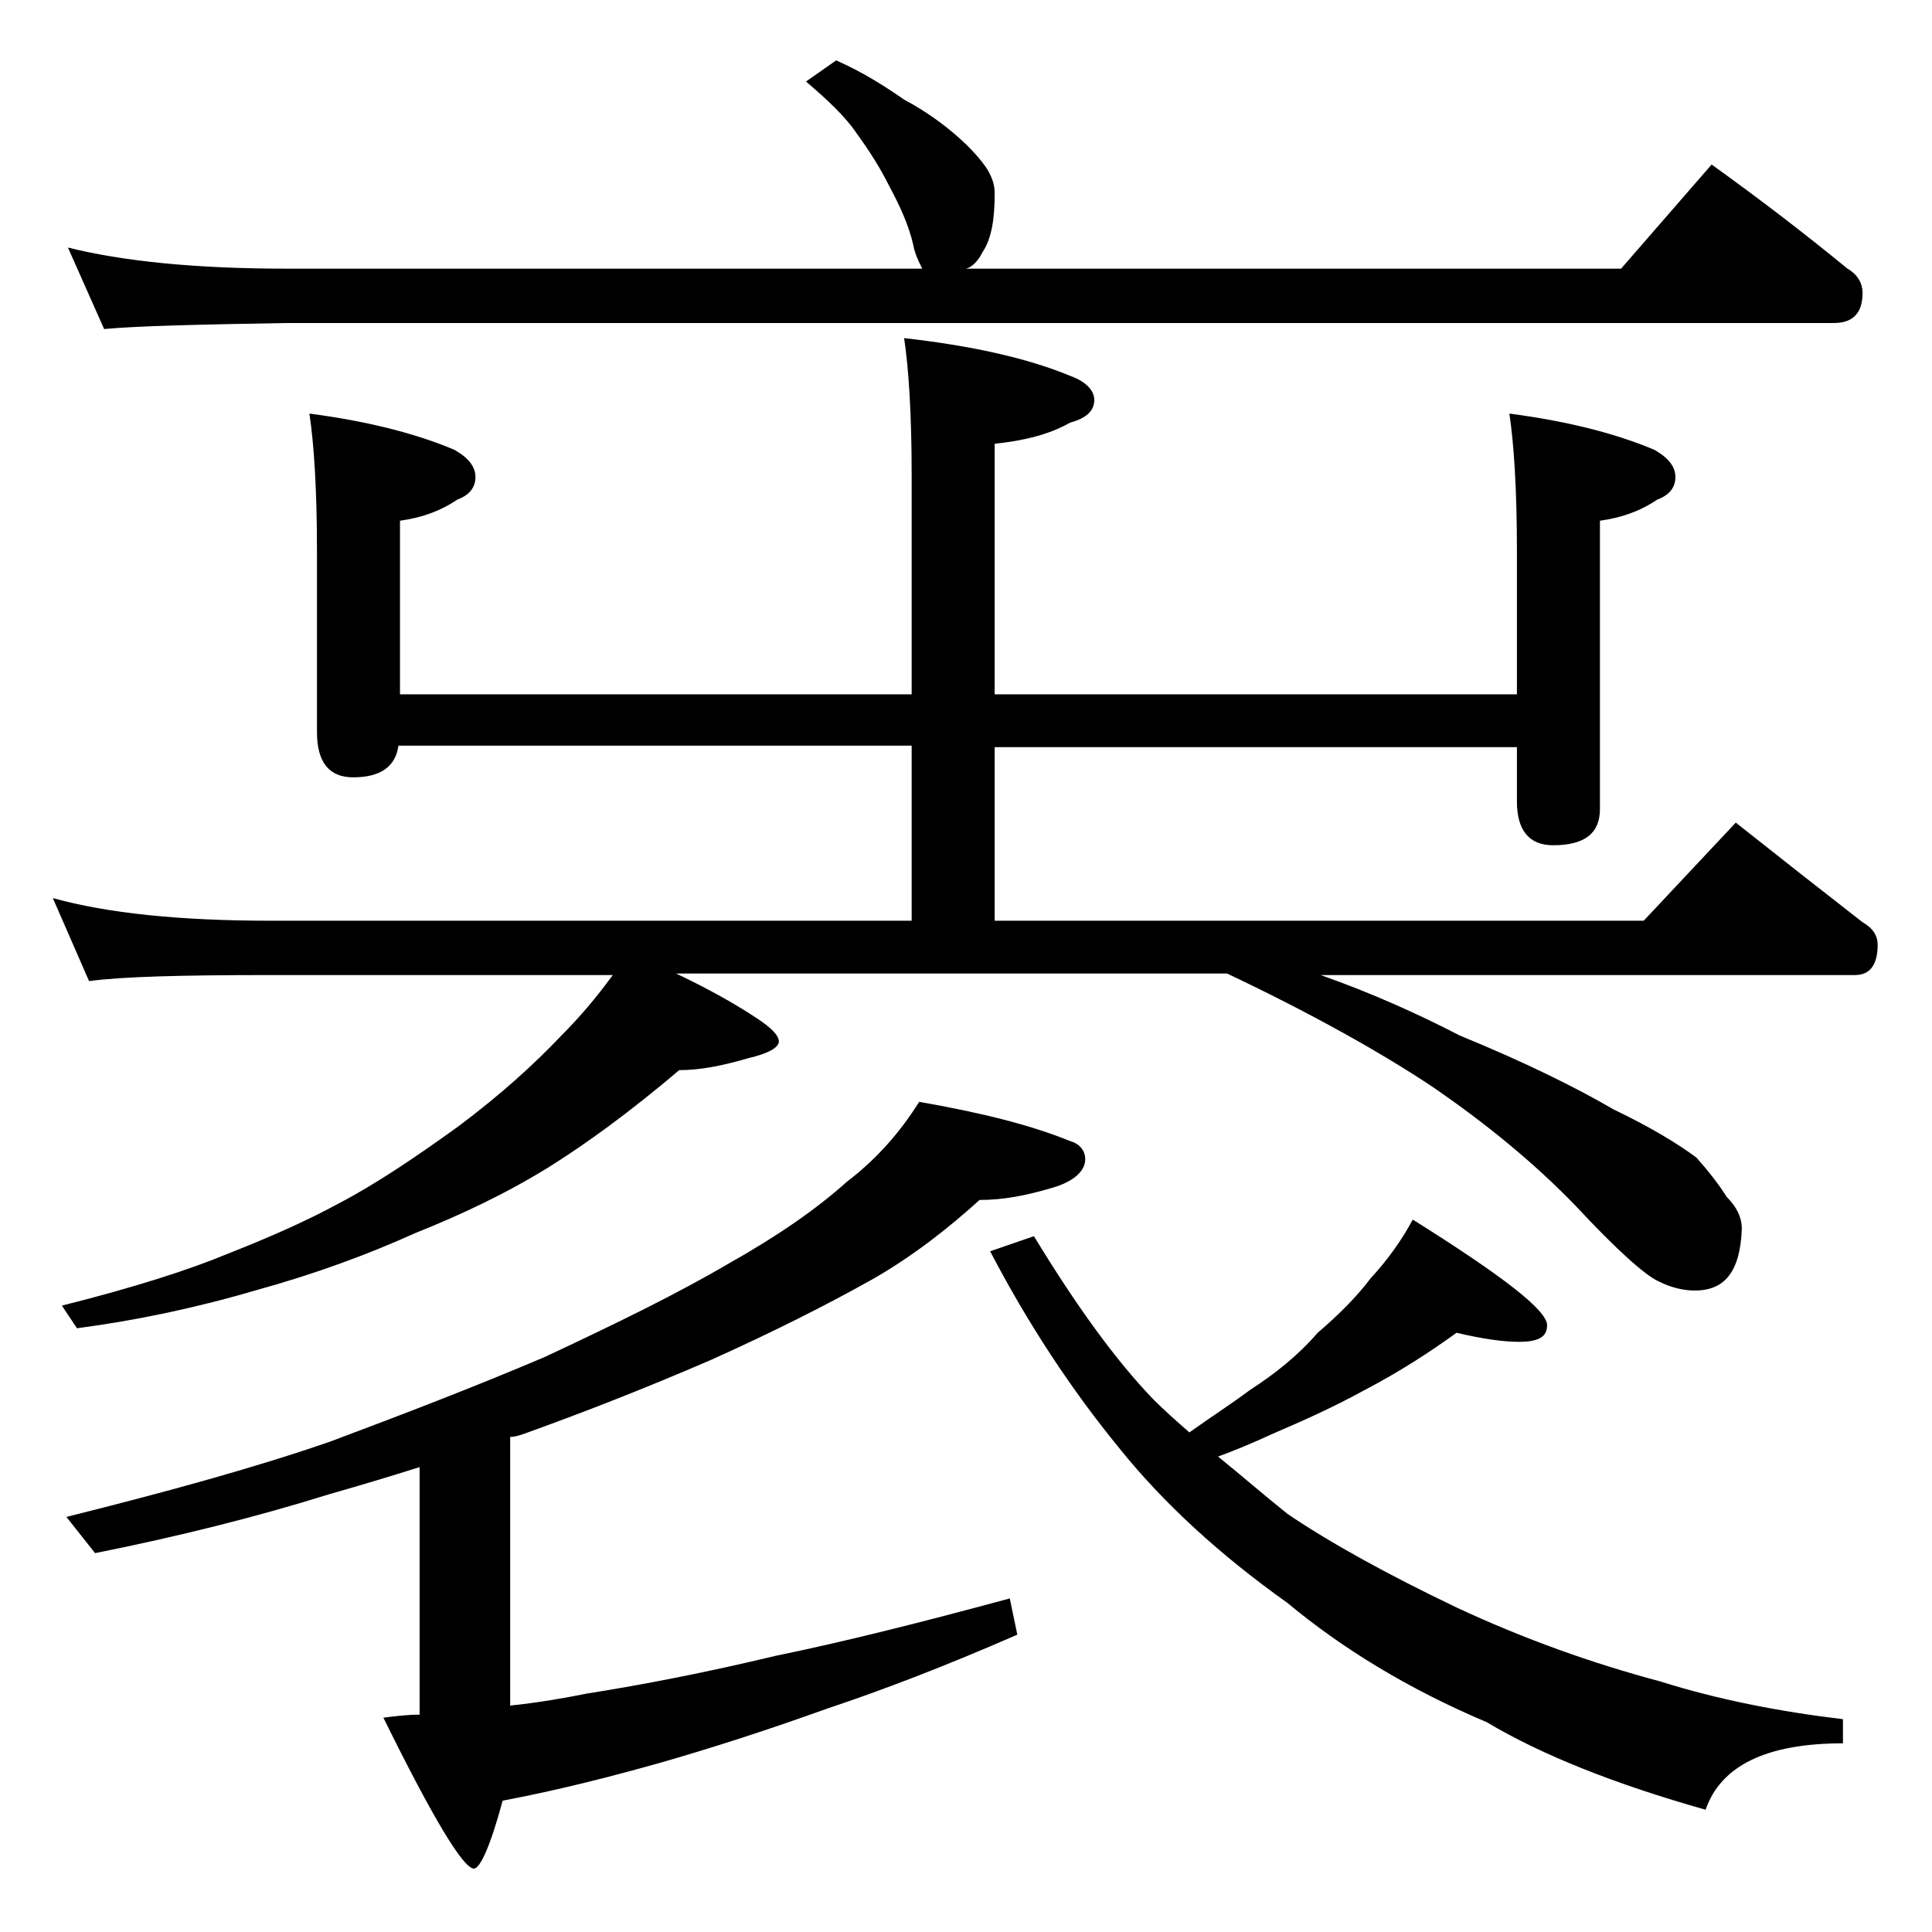
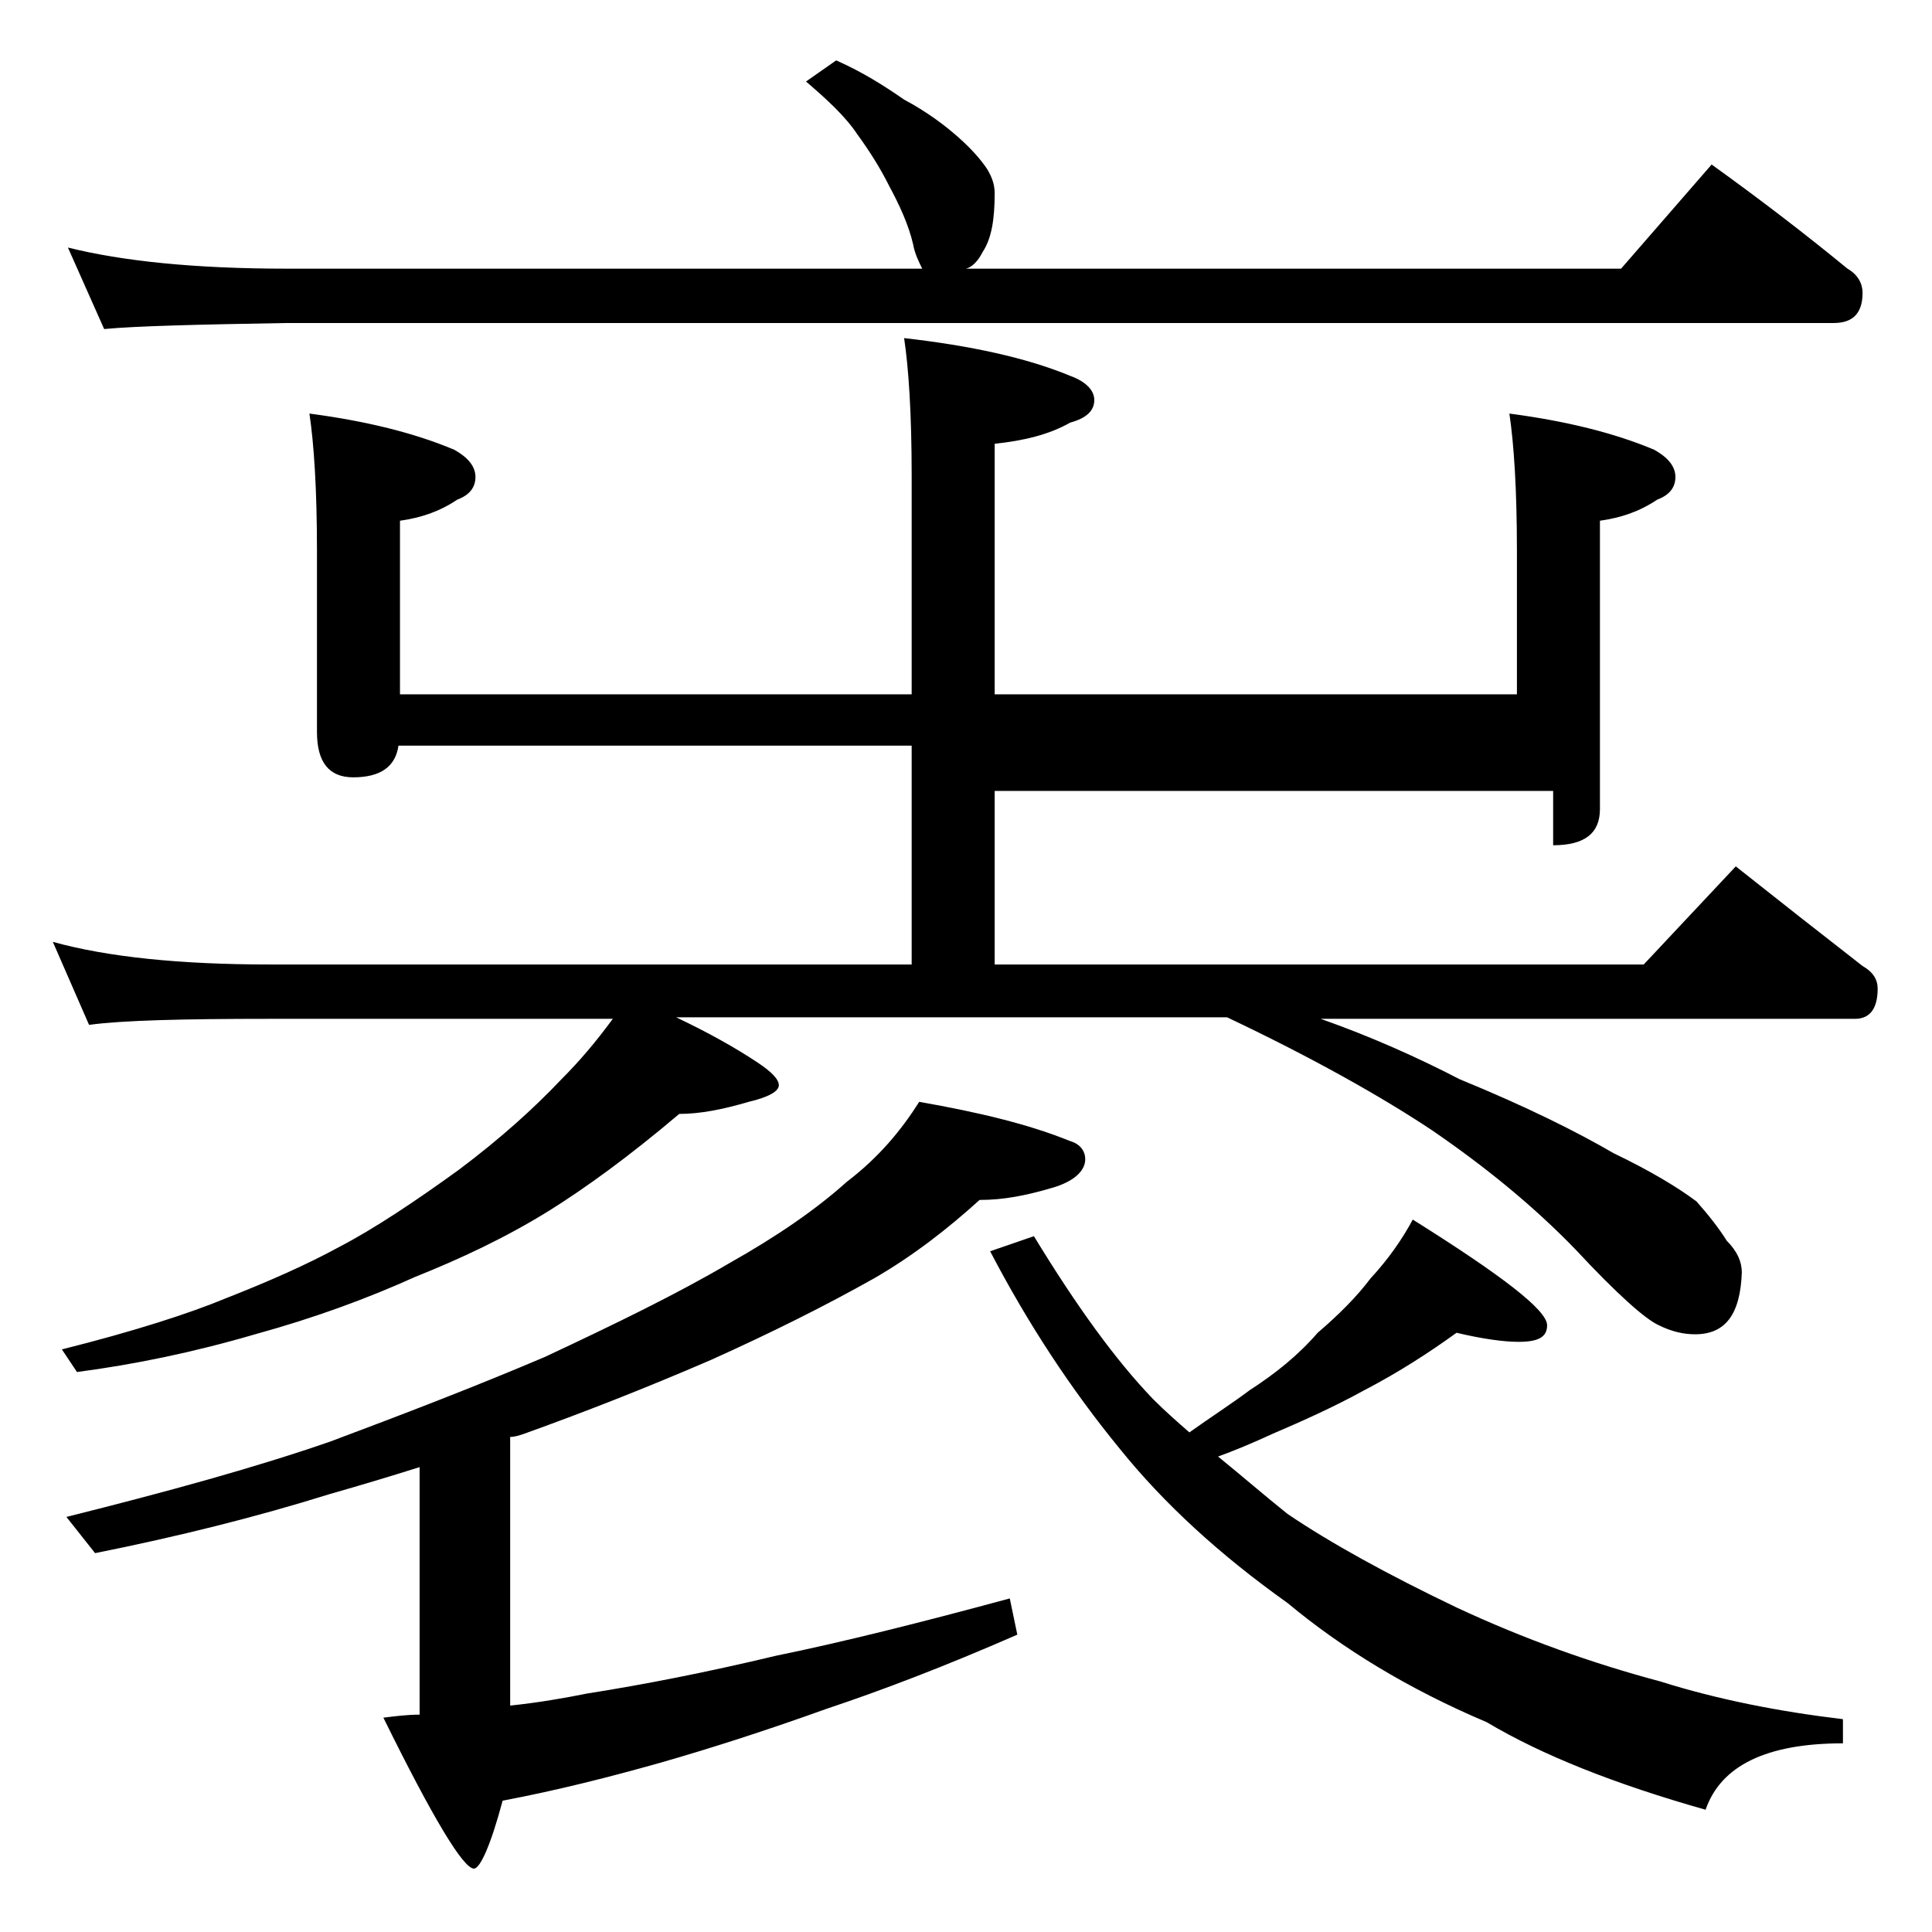
<svg xmlns="http://www.w3.org/2000/svg" version="1.1" id="Layer_1" x="0px" y="0px" viewBox="0 0 128 128" enable-background="new 0 0 128 128" xml:space="preserve">
-   <path d="M20.5,27.4c3.8,0.5,7,1.3,9.6,2.4c0.9,0.5,1.4,1.1,1.4,1.8c0,0.7-0.4,1.2-1.2,1.5c-1.2,0.8-2.4,1.2-3.8,1.4V46h33.9V31.5  c0-4.1-0.2-7.1-0.5-9.1c4.4,0.5,8.1,1.3,11,2.5c1.1,0.4,1.6,1,1.6,1.6c0,0.7-0.5,1.2-1.6,1.5c-1.4,0.8-3.1,1.2-5,1.4V46h34.6v-9.5  c0-4.1-0.2-7.1-0.5-9.1c3.8,0.5,7,1.3,9.6,2.4c0.9,0.5,1.4,1.1,1.4,1.8c0,0.7-0.4,1.2-1.2,1.5c-1.2,0.8-2.4,1.2-3.8,1.4v19.1  c0,1.6-1,2.4-3.1,2.4c-1.6,0-2.4-1-2.4-2.9v-3.6H65.9v11.5h43l6.1-6.5c2.9,2.3,5.7,4.5,8.4,6.6c0.7,0.4,1,0.9,1,1.5  c0,1.3-0.5,2-1.5,2H87.5c3.4,1.2,6.5,2.6,9.2,4c4.4,1.8,7.8,3.5,10.2,4.9c2.5,1.2,4.3,2.3,5.5,3.2c0.8,0.9,1.5,1.8,2,2.6  c0.7,0.7,1,1.4,1,2.1c-0.1,2.8-1.1,4.1-3.1,4.1c-0.8,0-1.6-0.2-2.4-0.6c-0.9-0.4-2.8-2.1-5.5-5c-2.8-2.9-6-5.5-9.5-7.9  c-3.3-2.2-7.9-4.8-13.6-7.5H44.8c2.1,1,3.9,2,5.4,3c0.9,0.6,1.4,1.1,1.4,1.5c0,0.4-0.7,0.8-2,1.1c-1.7,0.5-3.2,0.8-4.6,0.8  c-3.3,2.8-6.2,4.9-8.6,6.4c-2.9,1.8-5.9,3.2-8.9,4.4c-3.1,1.4-6.6,2.7-10.6,3.8c-4.1,1.2-8,2-11.8,2.5l-1-1.5  c4.8-1.2,8.5-2.4,10.9-3.4c2.8-1.1,5.3-2.2,7.5-3.4c2.3-1.2,5-3,7.9-5.1c2.8-2.1,5-4.1,6.8-6c1.2-1.2,2.3-2.5,3.4-4H17.9  c-5.8,0-9.8,0.1-12,0.4l-2.4-5.5c3.6,1,8.4,1.5,14.4,1.5h42.5V49.4h-34c-0.2,1.4-1.2,2.1-3,2.1c-1.6,0-2.4-1-2.4-3v-12  C21,32.4,20.8,29.4,20.5,27.4z M55.4,4c1.8,0.8,3.2,1.7,4.5,2.6c1.5,0.8,2.7,1.7,3.6,2.5c0.9,0.8,1.5,1.5,1.9,2.1  c0.3,0.5,0.5,1,0.5,1.6c0,1.7-0.2,3-0.8,3.9c-0.3,0.6-0.7,1-1.1,1.1h43.4l6-6.9c3.2,2.3,6.2,4.6,9,6.9c0.7,0.4,1,1,1,1.6  c0,1.3-0.6,2-1.9,2H19c-5.9,0.1-10,0.2-12.1,0.4l-2.4-5.4c3.6,0.9,8.4,1.4,14.5,1.4h42.1c-0.2-0.4-0.5-1-0.6-1.6  c-0.3-1.3-0.9-2.6-1.6-3.9c-0.6-1.2-1.3-2.3-2.1-3.4c-0.8-1.2-2-2.3-3.4-3.5L55.4,4z M60.9,73c4,0.7,7.3,1.5,10,2.6  c0.7,0.2,1,0.7,1,1.2c0,0.8-0.8,1.5-2.2,1.9c-1.7,0.5-3.2,0.8-4.8,0.8c-2.1,1.9-4.4,3.7-7,5.2c-3.2,1.8-6.8,3.6-10.8,5.4  c-4.4,1.9-8.5,3.5-12.4,4.9c-0.3,0.1-0.6,0.2-0.9,0.2V113c1.9-0.2,3.6-0.5,5.1-0.8c3.8-0.6,7.9-1.4,12.5-2.5  c4.4-0.9,9.6-2.2,15.5-3.8l0.5,2.4c-4.8,2.1-9,3.7-12.6,4.9c-3.9,1.4-7.6,2.6-11.1,3.6c-3.2,0.9-6.7,1.8-10.4,2.5  c-0.8,3-1.5,4.5-1.9,4.5c-0.7,0-2.7-3.3-6-10c0.8-0.1,1.6-0.2,2.4-0.2V97.2c-1.9,0.6-3.9,1.2-6,1.8c-4.8,1.5-10,2.8-15.5,3.9  l-1.9-2.4c6.8-1.7,12.6-3.3,17.5-5c4.8-1.8,9.5-3.6,14.2-5.6c4.7-2.2,8.8-4.2,12.2-6.2c3.2-1.8,5.8-3.6,7.8-5.4  C58.2,76.7,59.7,74.9,60.9,73z M68.5,81.9c2.8,4.6,5.4,8.2,7.9,10.8c0.8,0.8,1.6,1.5,2.4,2.2c1.4-1,2.8-1.9,4-2.8  c1.7-1.1,3.2-2.3,4.5-3.8c1.4-1.2,2.6-2.4,3.5-3.6c1.2-1.3,2.1-2.6,2.8-3.9c5.9,3.7,8.9,6,8.9,7c0,0.8-0.6,1.1-1.9,1.1  c-1,0-2.4-0.2-4.1-0.6c-1.8,1.3-3.8,2.6-6.1,3.8c-2,1.1-4,2-6.1,2.9c-1.3,0.6-2.5,1.1-3.6,1.5c1.6,1.3,3.1,2.6,4.6,3.8  c2.8,1.9,6.6,4,11.2,6.2c4.5,2.1,9,3.7,13.5,4.9c3.8,1.2,7.9,2,12.1,2.5v1.6c-5.1,0-8.1,1.5-9.1,4.4c-6-1.7-10.8-3.6-14.5-5.8  c-5.2-2.2-9.6-4.9-13.2-7.9c-4.5-3.2-8.2-6.6-11.1-10.2c-3.2-3.9-6.1-8.3-8.6-13.1L68.5,81.9z" />
+   <path d="M20.5,27.4c3.8,0.5,7,1.3,9.6,2.4c0.9,0.5,1.4,1.1,1.4,1.8c0,0.7-0.4,1.2-1.2,1.5c-1.2,0.8-2.4,1.2-3.8,1.4V46h33.9V31.5  c0-4.1-0.2-7.1-0.5-9.1c4.4,0.5,8.1,1.3,11,2.5c1.1,0.4,1.6,1,1.6,1.6c0,0.7-0.5,1.2-1.6,1.5c-1.4,0.8-3.1,1.2-5,1.4V46h34.6v-9.5  c0-4.1-0.2-7.1-0.5-9.1c3.8,0.5,7,1.3,9.6,2.4c0.9,0.5,1.4,1.1,1.4,1.8c0,0.7-0.4,1.2-1.2,1.5c-1.2,0.8-2.4,1.2-3.8,1.4v19.1  c0,1.6-1,2.4-3.1,2.4v-3.6H65.9v11.5h43l6.1-6.5c2.9,2.3,5.7,4.5,8.4,6.6c0.7,0.4,1,0.9,1,1.5  c0,1.3-0.5,2-1.5,2H87.5c3.4,1.2,6.5,2.6,9.2,4c4.4,1.8,7.8,3.5,10.2,4.9c2.5,1.2,4.3,2.3,5.5,3.2c0.8,0.9,1.5,1.8,2,2.6  c0.7,0.7,1,1.4,1,2.1c-0.1,2.8-1.1,4.1-3.1,4.1c-0.8,0-1.6-0.2-2.4-0.6c-0.9-0.4-2.8-2.1-5.5-5c-2.8-2.9-6-5.5-9.5-7.9  c-3.3-2.2-7.9-4.8-13.6-7.5H44.8c2.1,1,3.9,2,5.4,3c0.9,0.6,1.4,1.1,1.4,1.5c0,0.4-0.7,0.8-2,1.1c-1.7,0.5-3.2,0.8-4.6,0.8  c-3.3,2.8-6.2,4.9-8.6,6.4c-2.9,1.8-5.9,3.2-8.9,4.4c-3.1,1.4-6.6,2.7-10.6,3.8c-4.1,1.2-8,2-11.8,2.5l-1-1.5  c4.8-1.2,8.5-2.4,10.9-3.4c2.8-1.1,5.3-2.2,7.5-3.4c2.3-1.2,5-3,7.9-5.1c2.8-2.1,5-4.1,6.8-6c1.2-1.2,2.3-2.5,3.4-4H17.9  c-5.8,0-9.8,0.1-12,0.4l-2.4-5.5c3.6,1,8.4,1.5,14.4,1.5h42.5V49.4h-34c-0.2,1.4-1.2,2.1-3,2.1c-1.6,0-2.4-1-2.4-3v-12  C21,32.4,20.8,29.4,20.5,27.4z M55.4,4c1.8,0.8,3.2,1.7,4.5,2.6c1.5,0.8,2.7,1.7,3.6,2.5c0.9,0.8,1.5,1.5,1.9,2.1  c0.3,0.5,0.5,1,0.5,1.6c0,1.7-0.2,3-0.8,3.9c-0.3,0.6-0.7,1-1.1,1.1h43.4l6-6.9c3.2,2.3,6.2,4.6,9,6.9c0.7,0.4,1,1,1,1.6  c0,1.3-0.6,2-1.9,2H19c-5.9,0.1-10,0.2-12.1,0.4l-2.4-5.4c3.6,0.9,8.4,1.4,14.5,1.4h42.1c-0.2-0.4-0.5-1-0.6-1.6  c-0.3-1.3-0.9-2.6-1.6-3.9c-0.6-1.2-1.3-2.3-2.1-3.4c-0.8-1.2-2-2.3-3.4-3.5L55.4,4z M60.9,73c4,0.7,7.3,1.5,10,2.6  c0.7,0.2,1,0.7,1,1.2c0,0.8-0.8,1.5-2.2,1.9c-1.7,0.5-3.2,0.8-4.8,0.8c-2.1,1.9-4.4,3.7-7,5.2c-3.2,1.8-6.8,3.6-10.8,5.4  c-4.4,1.9-8.5,3.5-12.4,4.9c-0.3,0.1-0.6,0.2-0.9,0.2V113c1.9-0.2,3.6-0.5,5.1-0.8c3.8-0.6,7.9-1.4,12.5-2.5  c4.4-0.9,9.6-2.2,15.5-3.8l0.5,2.4c-4.8,2.1-9,3.7-12.6,4.9c-3.9,1.4-7.6,2.6-11.1,3.6c-3.2,0.9-6.7,1.8-10.4,2.5  c-0.8,3-1.5,4.5-1.9,4.5c-0.7,0-2.7-3.3-6-10c0.8-0.1,1.6-0.2,2.4-0.2V97.2c-1.9,0.6-3.9,1.2-6,1.8c-4.8,1.5-10,2.8-15.5,3.9  l-1.9-2.4c6.8-1.7,12.6-3.3,17.5-5c4.8-1.8,9.5-3.6,14.2-5.6c4.7-2.2,8.8-4.2,12.2-6.2c3.2-1.8,5.8-3.6,7.8-5.4  C58.2,76.7,59.7,74.9,60.9,73z M68.5,81.9c2.8,4.6,5.4,8.2,7.9,10.8c0.8,0.8,1.6,1.5,2.4,2.2c1.4-1,2.8-1.9,4-2.8  c1.7-1.1,3.2-2.3,4.5-3.8c1.4-1.2,2.6-2.4,3.5-3.6c1.2-1.3,2.1-2.6,2.8-3.9c5.9,3.7,8.9,6,8.9,7c0,0.8-0.6,1.1-1.9,1.1  c-1,0-2.4-0.2-4.1-0.6c-1.8,1.3-3.8,2.6-6.1,3.8c-2,1.1-4,2-6.1,2.9c-1.3,0.6-2.5,1.1-3.6,1.5c1.6,1.3,3.1,2.6,4.6,3.8  c2.8,1.9,6.6,4,11.2,6.2c4.5,2.1,9,3.7,13.5,4.9c3.8,1.2,7.9,2,12.1,2.5v1.6c-5.1,0-8.1,1.5-9.1,4.4c-6-1.7-10.8-3.6-14.5-5.8  c-5.2-2.2-9.6-4.9-13.2-7.9c-4.5-3.2-8.2-6.6-11.1-10.2c-3.2-3.9-6.1-8.3-8.6-13.1L68.5,81.9z" />
</svg>